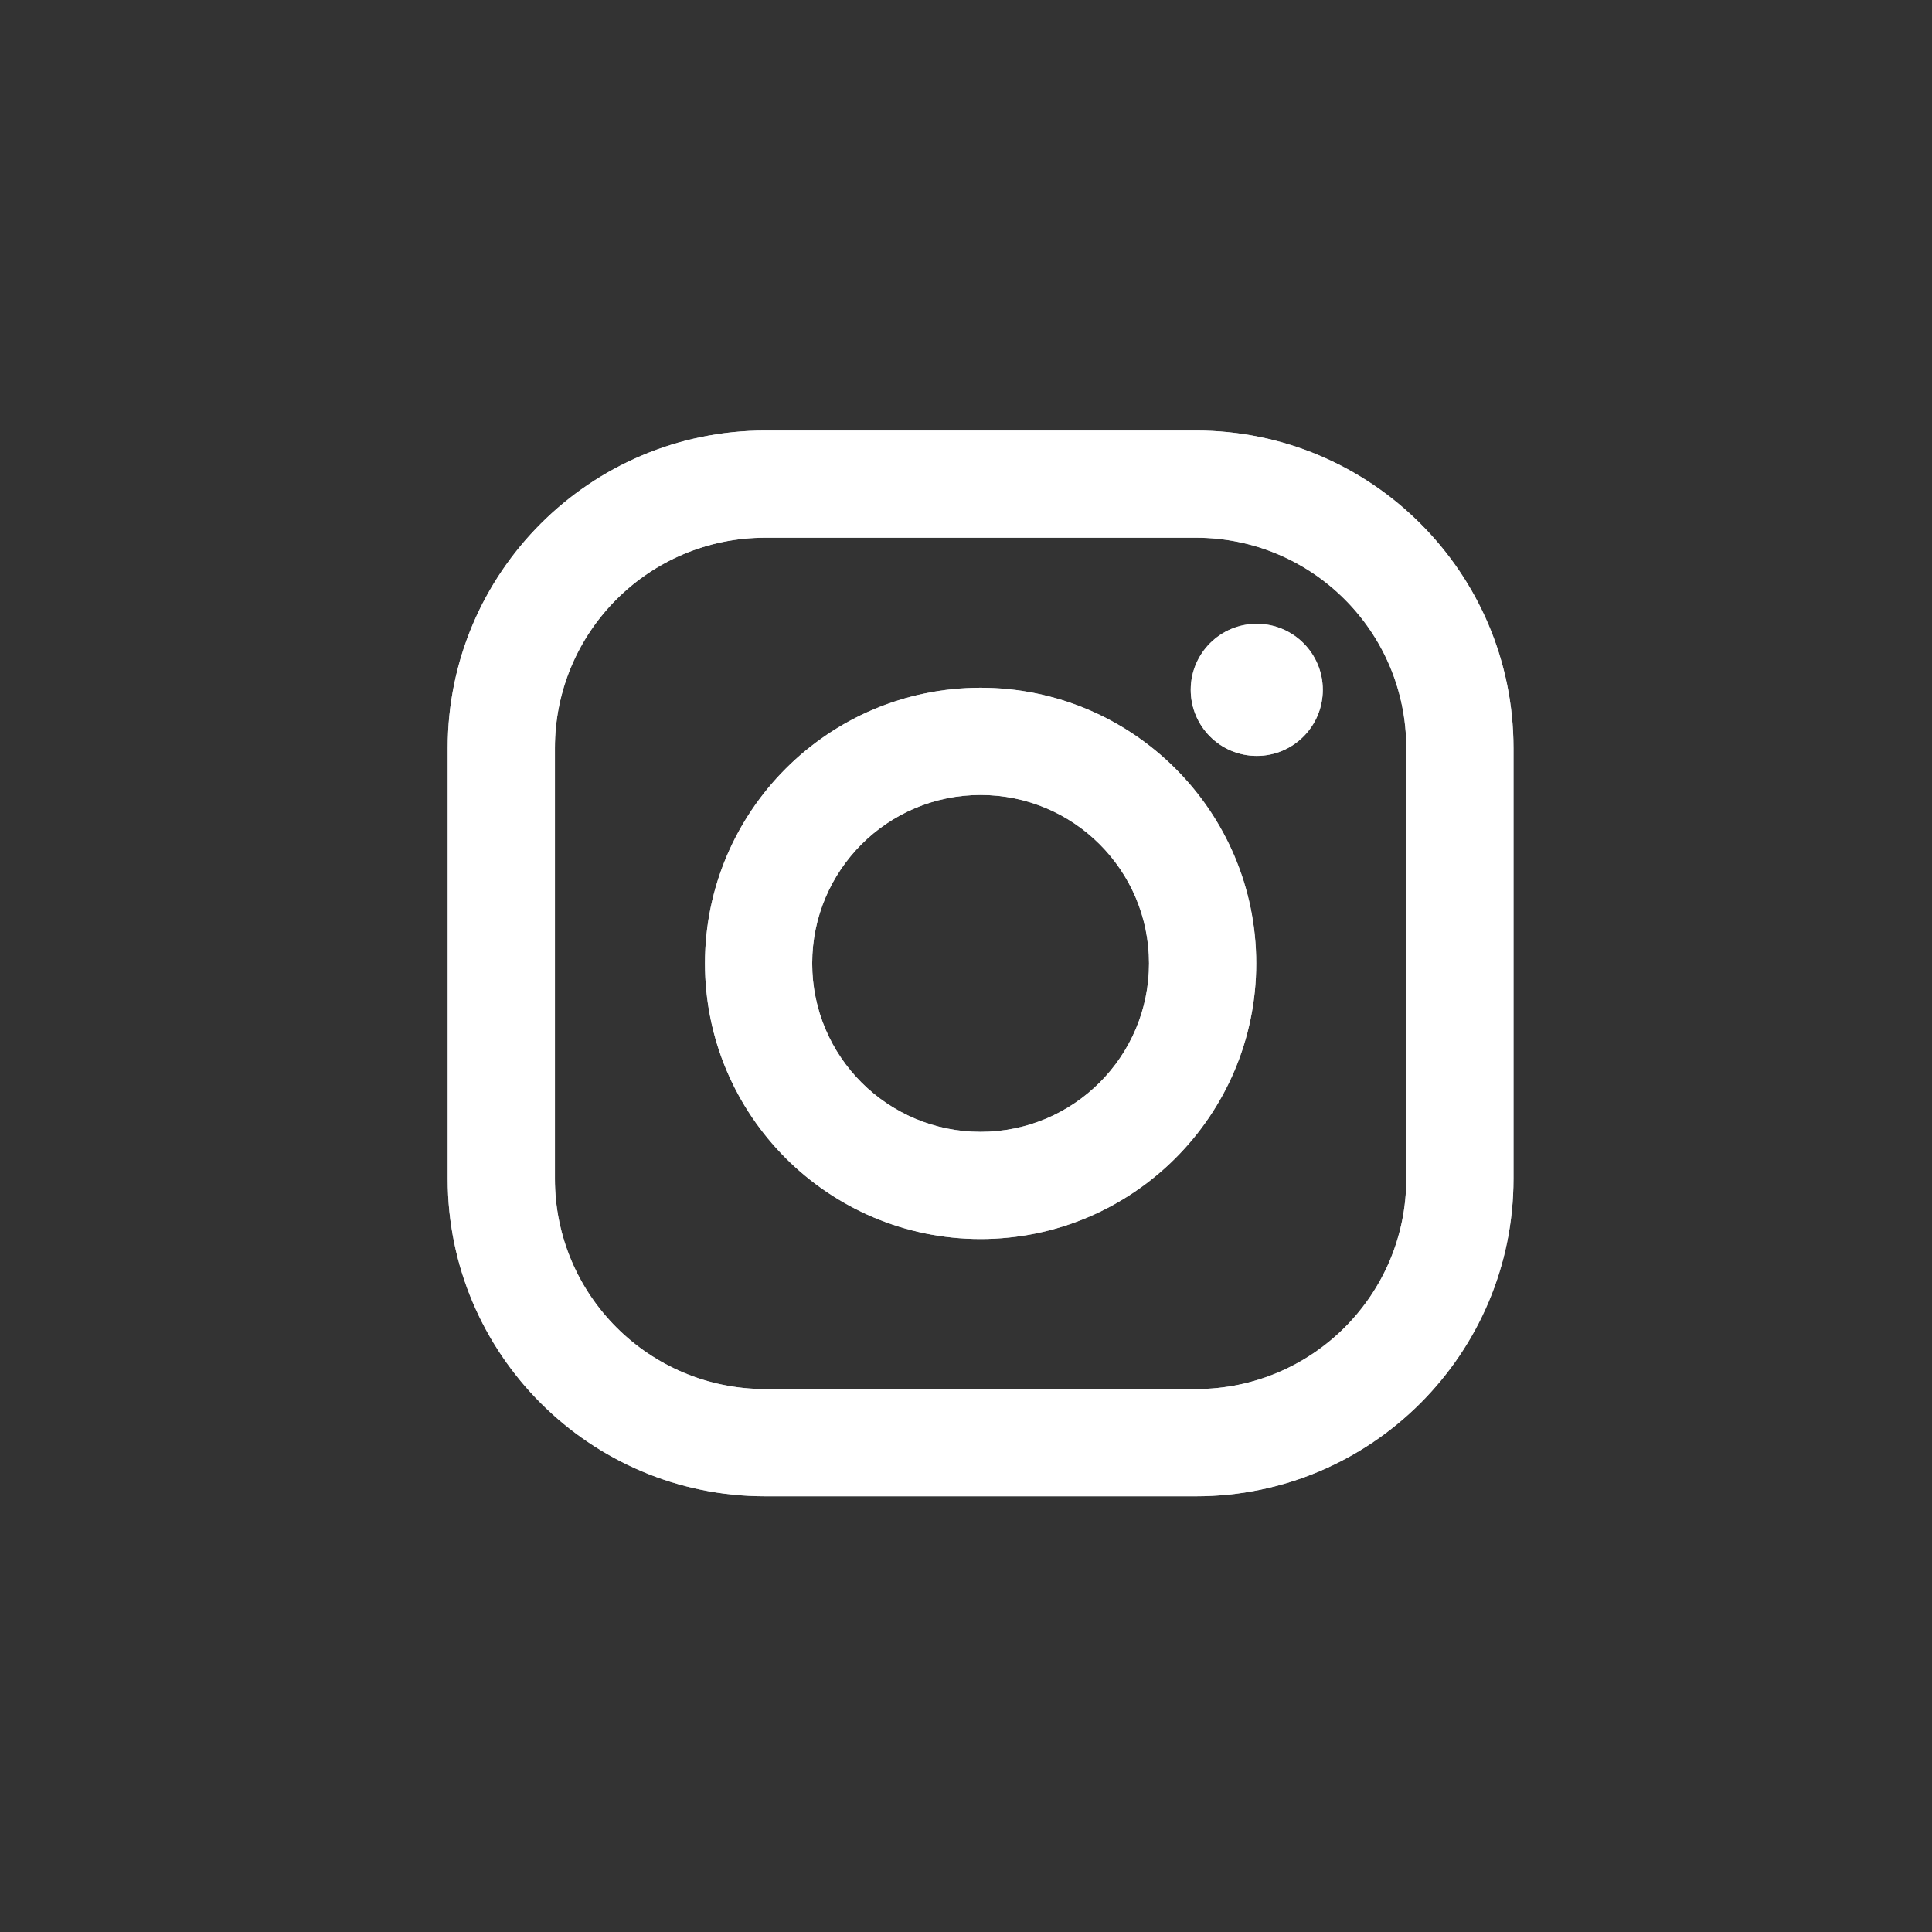
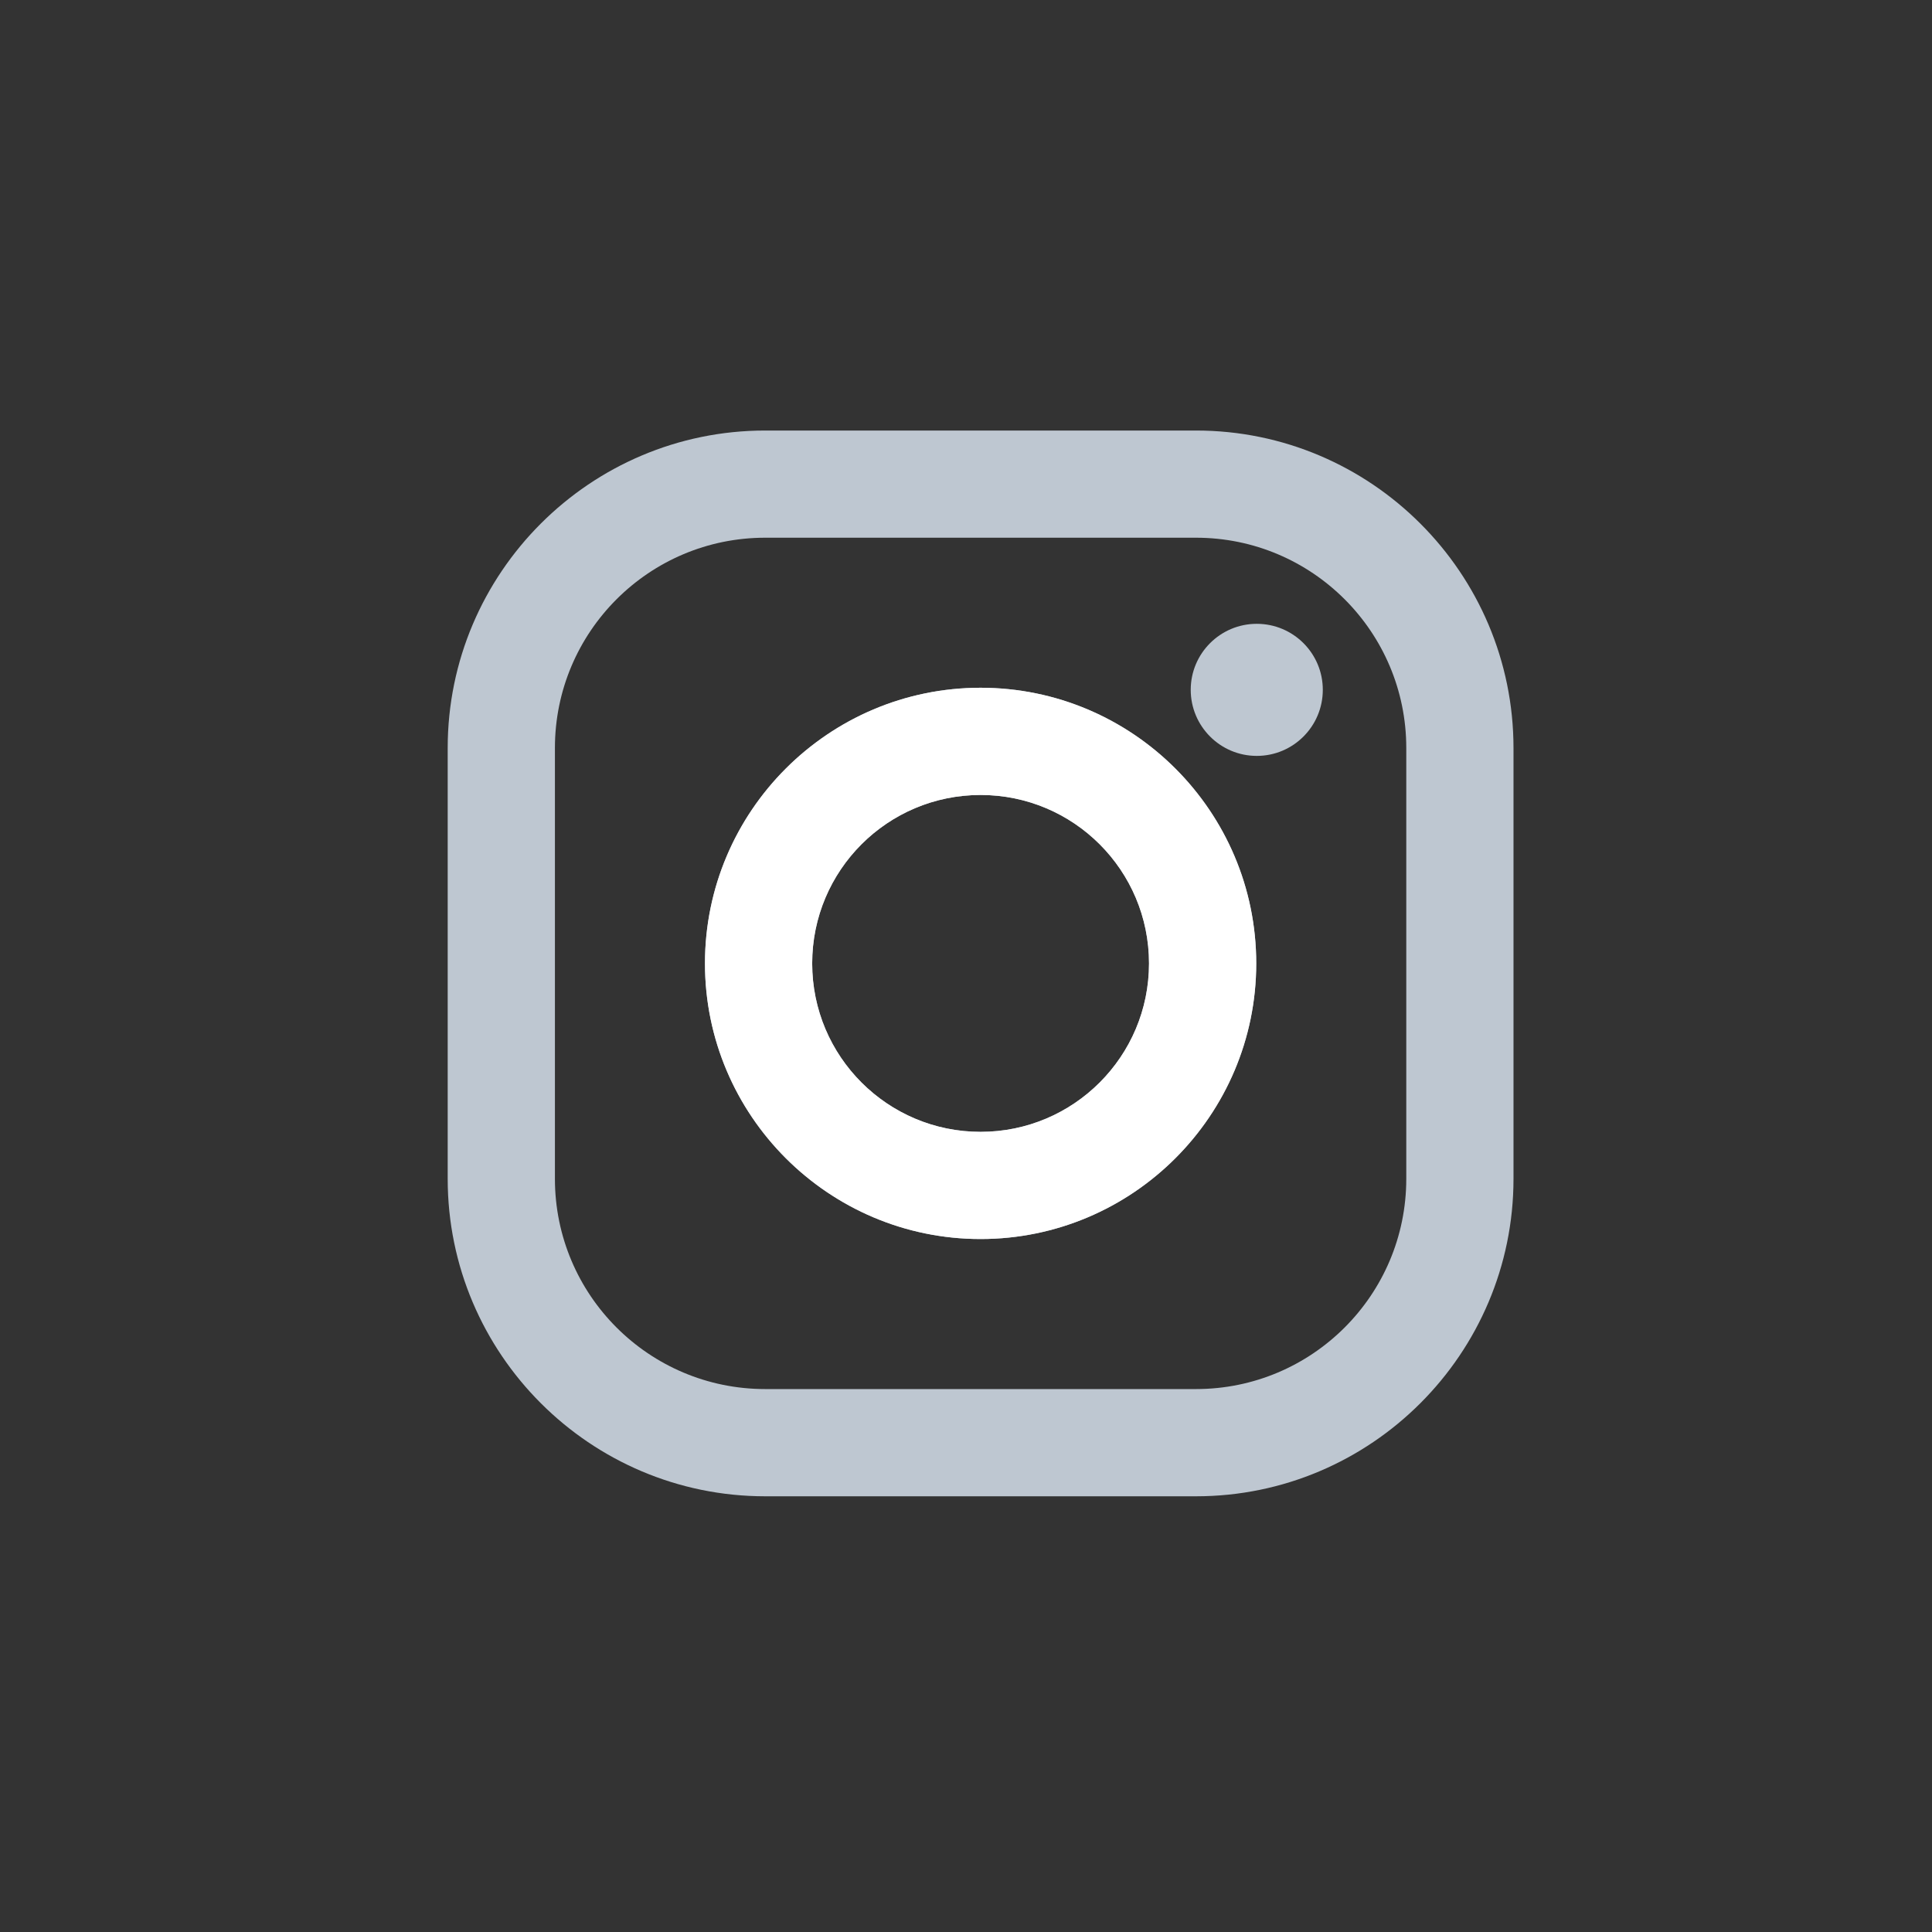
<svg xmlns="http://www.w3.org/2000/svg" width="44" height="44" viewBox="0 0 44 44" fill="none">
  <rect x="0" y="0" width="44" height="44" fill="#333333" stroke="none" />
  <path d="M27.238 9.805H17.427C13.44 9.805 10.196 13.048 10.196 17.035V26.846C10.196 30.833 13.44 34.077 17.427 34.077H27.238C31.225 34.077 34.469 30.833 34.469 26.846V17.035C34.468 13.048 31.225 9.805 27.238 9.805ZM32.027 26.846C32.027 29.491 29.883 31.635 27.238 31.635H17.427C14.782 31.635 12.638 29.491 12.638 26.846V17.035C12.638 14.391 14.782 12.246 17.427 12.246H27.238C29.883 12.246 32.027 14.391 32.027 17.035V26.846Z" fill="#BEC7D1" style="mix-blend-mode:darken" />
-   <path d="M27.238 9.805H17.427C13.44 9.805 10.196 13.048 10.196 17.035V26.846C10.196 30.833 13.44 34.077 17.427 34.077H27.238C31.225 34.077 34.469 30.833 34.469 26.846V17.035C34.468 13.048 31.225 9.805 27.238 9.805ZM32.027 26.846C32.027 29.491 29.883 31.635 27.238 31.635H17.427C14.782 31.635 12.638 29.491 12.638 26.846V17.035C12.638 14.391 14.782 12.246 17.427 12.246H27.238C29.883 12.246 32.027 14.391 32.027 17.035V26.846Z" fill="white" />
  <path d="M22.332 15.663C18.871 15.663 16.055 18.479 16.055 21.941C16.055 25.402 18.871 28.218 22.332 28.218C25.794 28.218 28.61 25.402 28.61 21.941C28.61 18.479 25.794 15.663 22.332 15.663ZM22.332 25.777C20.214 25.777 18.497 24.059 18.497 21.941C18.497 19.822 20.214 18.105 22.332 18.105C24.451 18.105 26.168 19.822 26.168 21.941C26.168 24.059 24.451 25.777 22.332 25.777Z" fill="#BEC7D1" style="mix-blend-mode:darken" />
  <path d="M22.332 15.663C18.871 15.663 16.055 18.479 16.055 21.941C16.055 25.402 18.871 28.218 22.332 28.218C25.794 28.218 28.61 25.402 28.61 21.941C28.61 18.479 25.794 15.663 22.332 15.663ZM22.332 25.777C20.214 25.777 18.497 24.059 18.497 21.941C18.497 19.822 20.214 18.105 22.332 18.105C24.451 18.105 26.168 19.822 26.168 21.941C26.168 24.059 24.451 25.777 22.332 25.777Z" fill="white" />
  <path d="M28.622 17.215C29.453 17.215 30.126 16.541 30.126 15.71C30.126 14.88 29.453 14.207 28.622 14.207C27.792 14.207 27.118 14.88 27.118 15.71C27.118 16.541 27.792 17.215 28.622 17.215Z" fill="#BEC7D1" style="mix-blend-mode:darken" />
-   <path d="M28.622 17.215C29.453 17.215 30.126 16.541 30.126 15.71C30.126 14.88 29.453 14.207 28.622 14.207C27.792 14.207 27.118 14.88 27.118 15.71C27.118 16.541 27.792 17.215 28.622 17.215Z" fill="white" />
</svg>